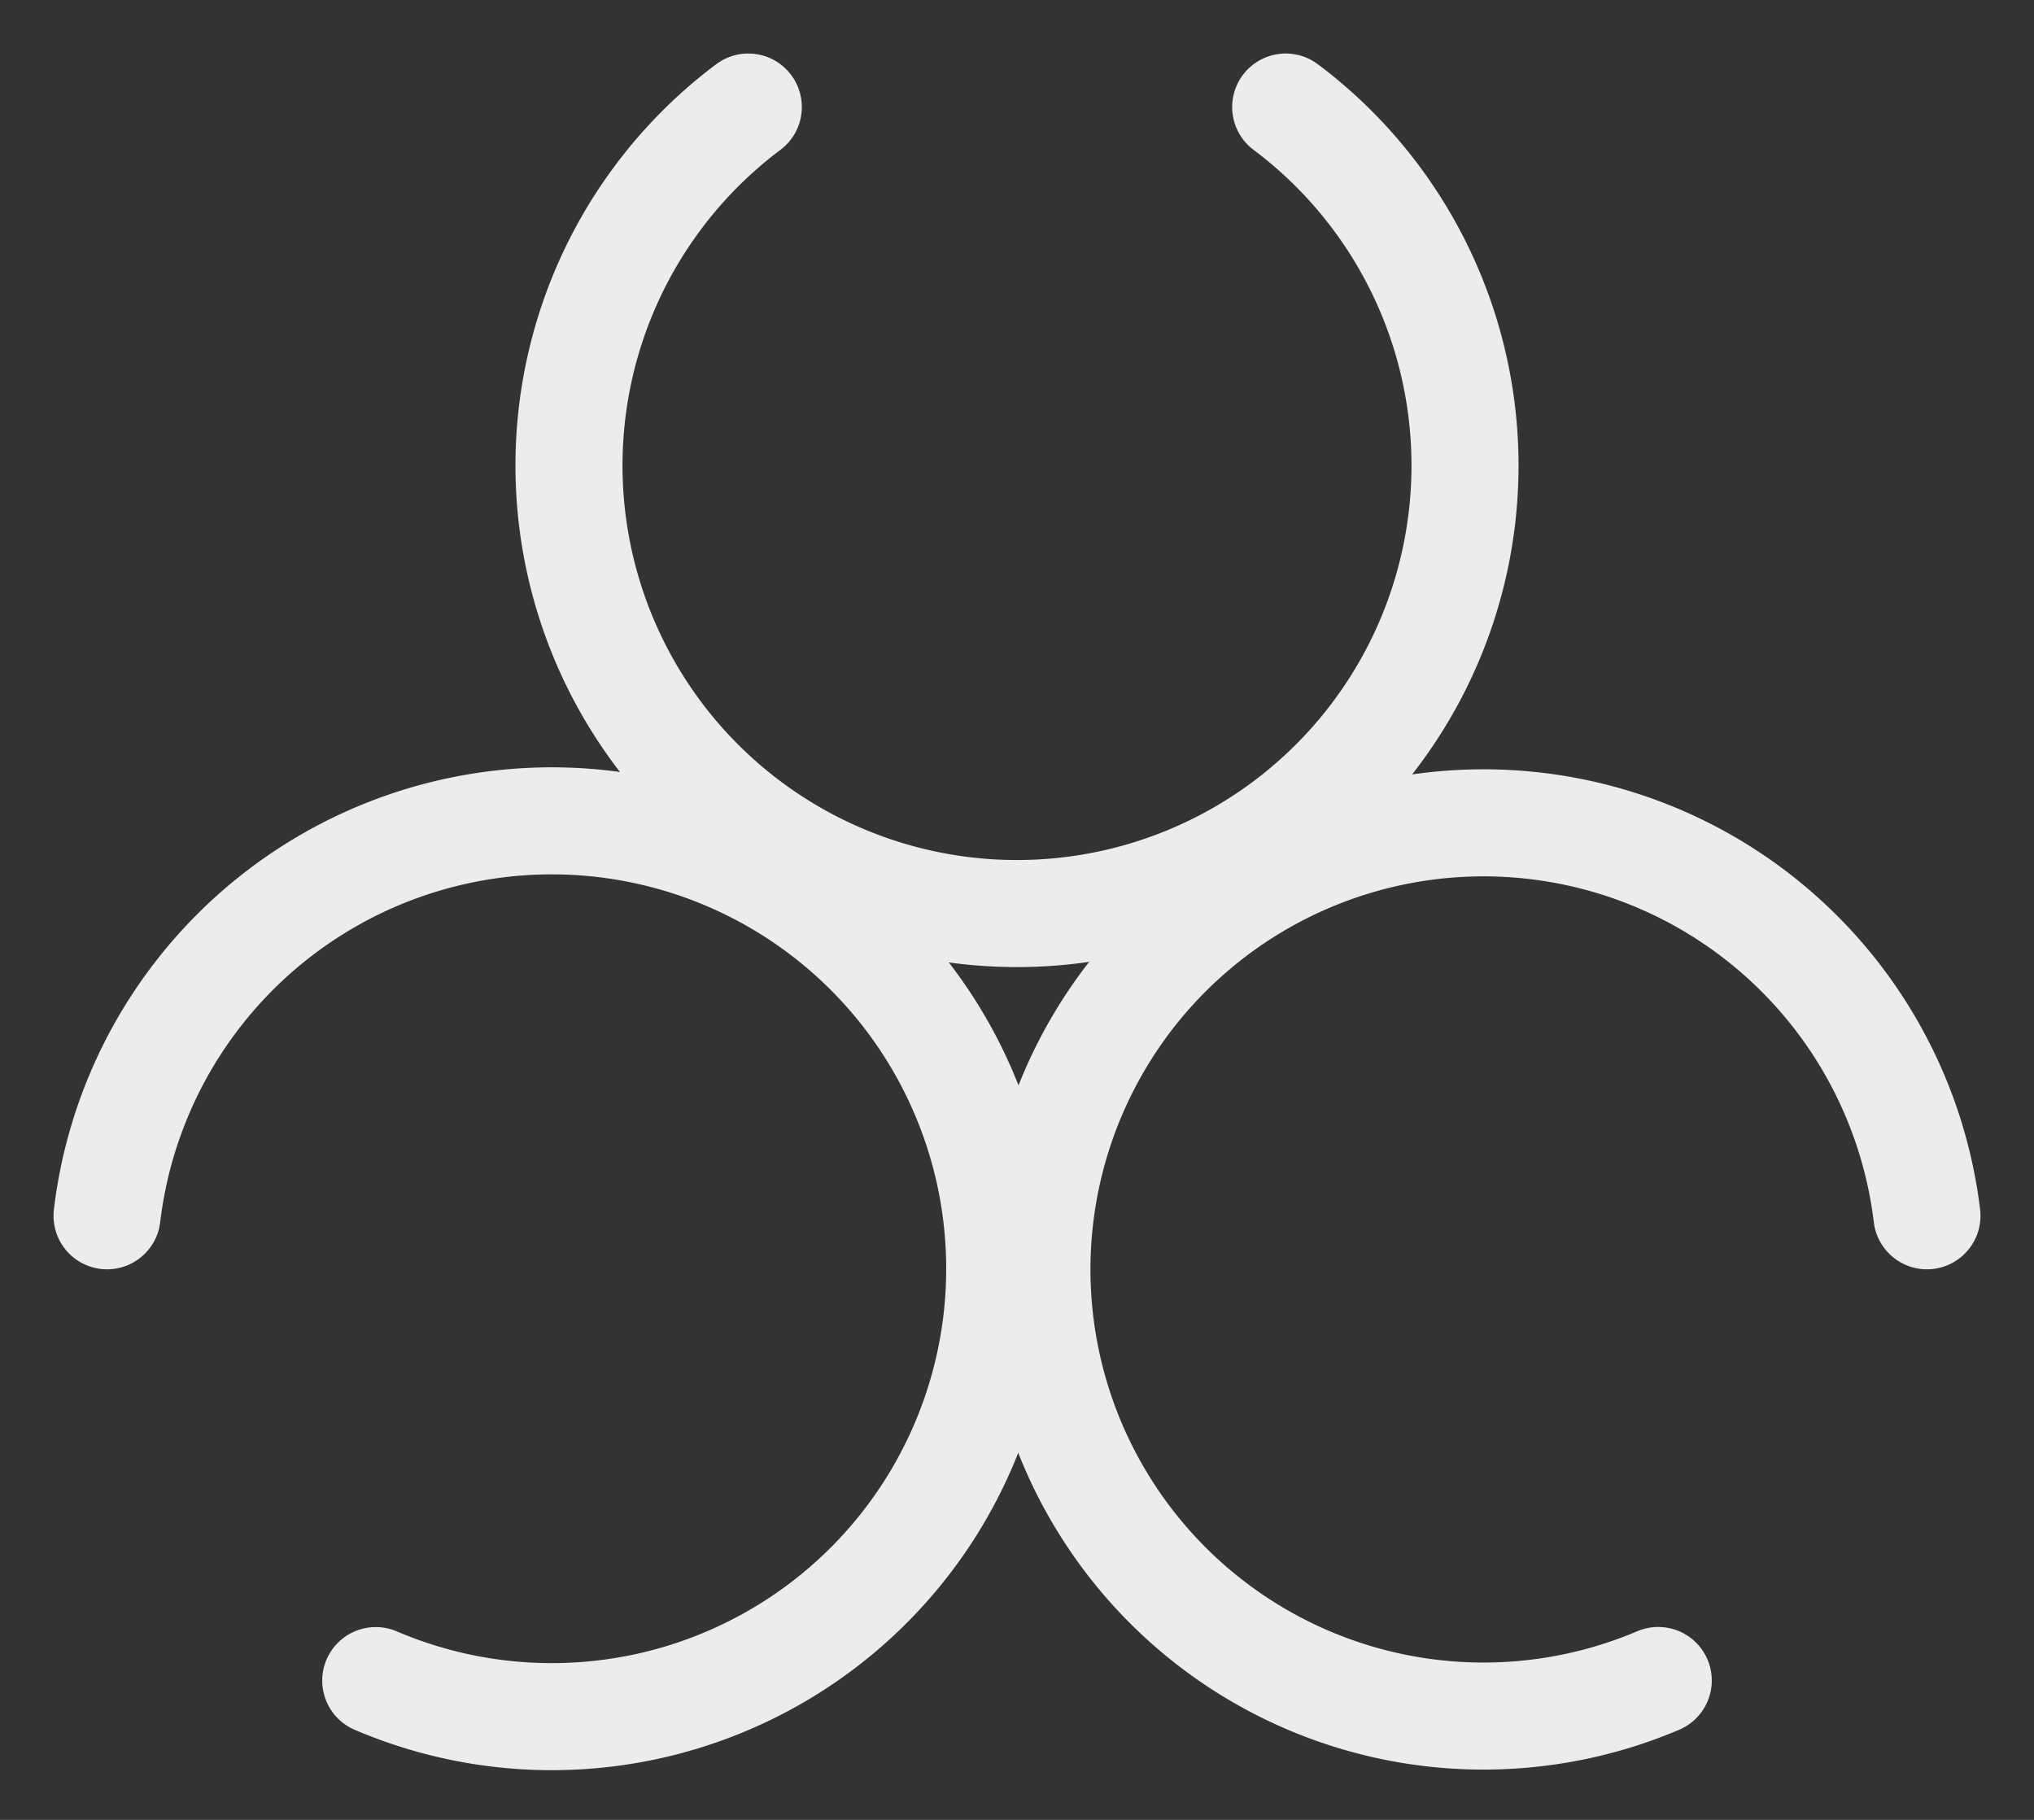
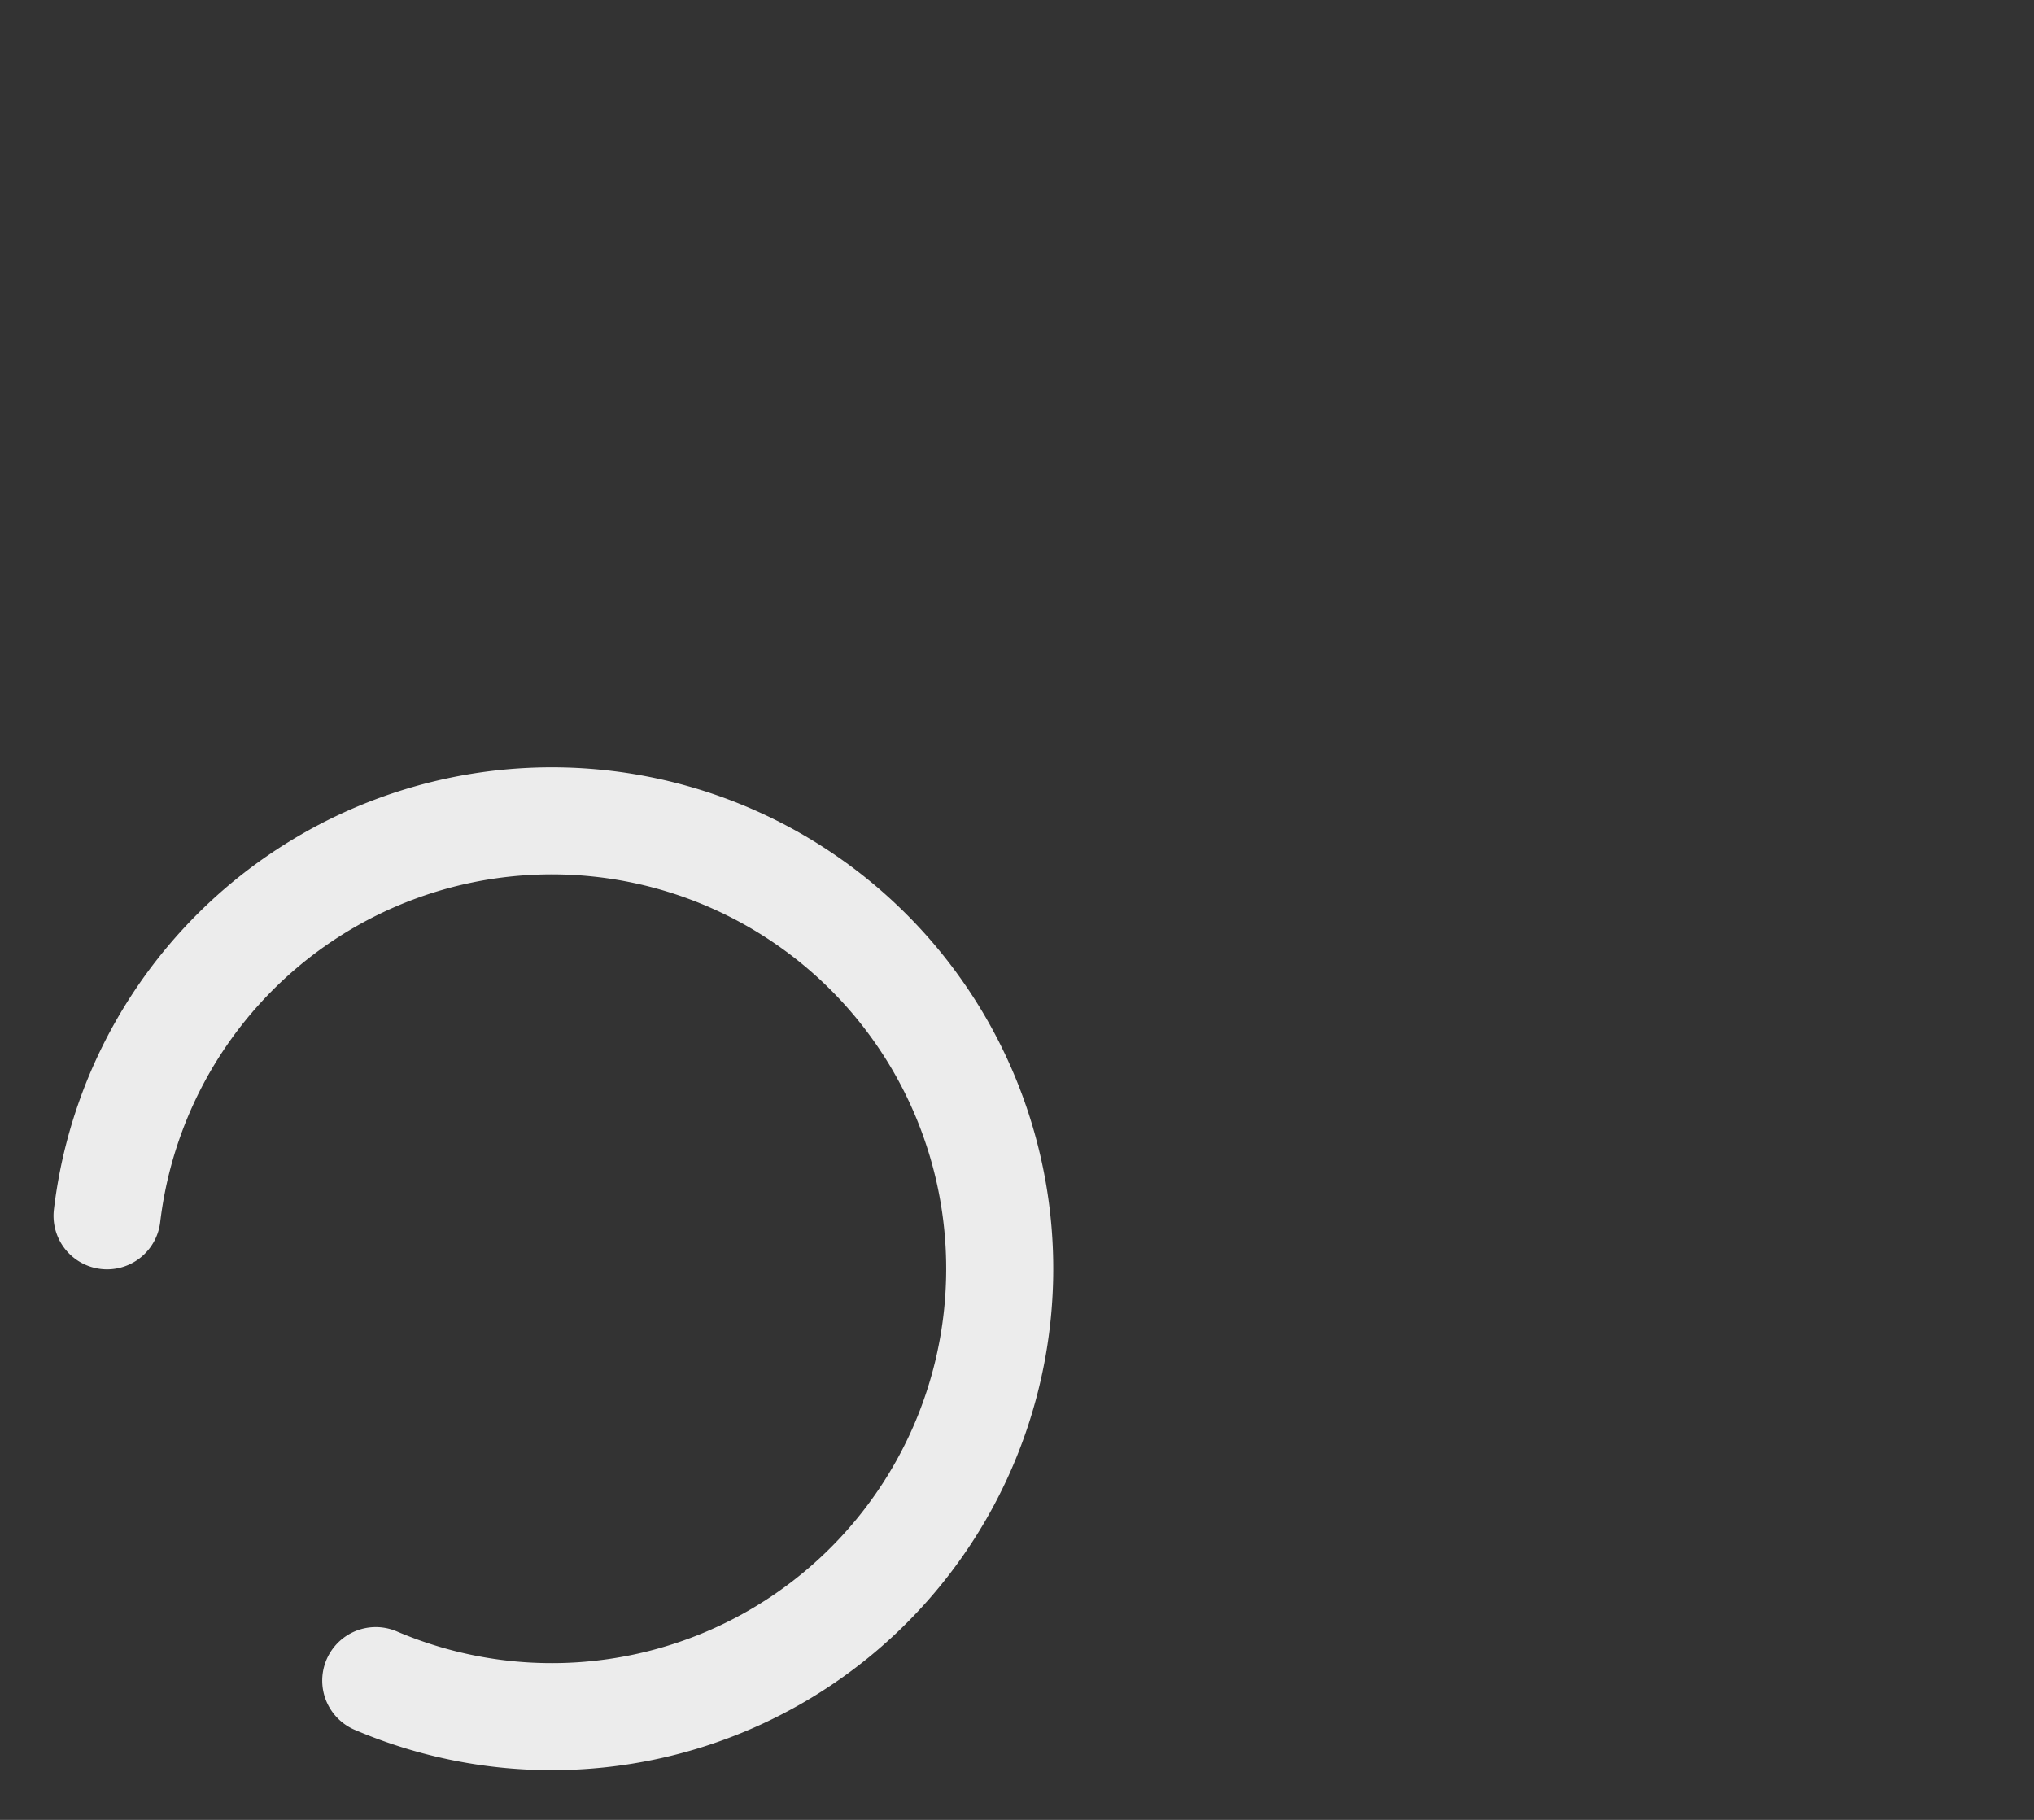
<svg xmlns="http://www.w3.org/2000/svg" width="19" height="17" fill="none">
  <rect width="100%" height="100%" fill="#333333" stroke="none" />
-   <path stroke="#ECECEC" stroke-linecap="round" stroke-linejoin="round" d="M12.01 1a4.185 4.185 0 1 1-5.02 0" />
  <path stroke="#ECECEC" stroke-linecap="round" stroke-linejoin="round" d="M1 11.357a4.184 4.184 0 1 1 2.51 4.342" />
-   <path stroke="#ECECEC" stroke-linecap="round" stroke-linejoin="round" d="M15.49 15.698A4.172 4.172 0 1 1 18 11.357" />
</svg>